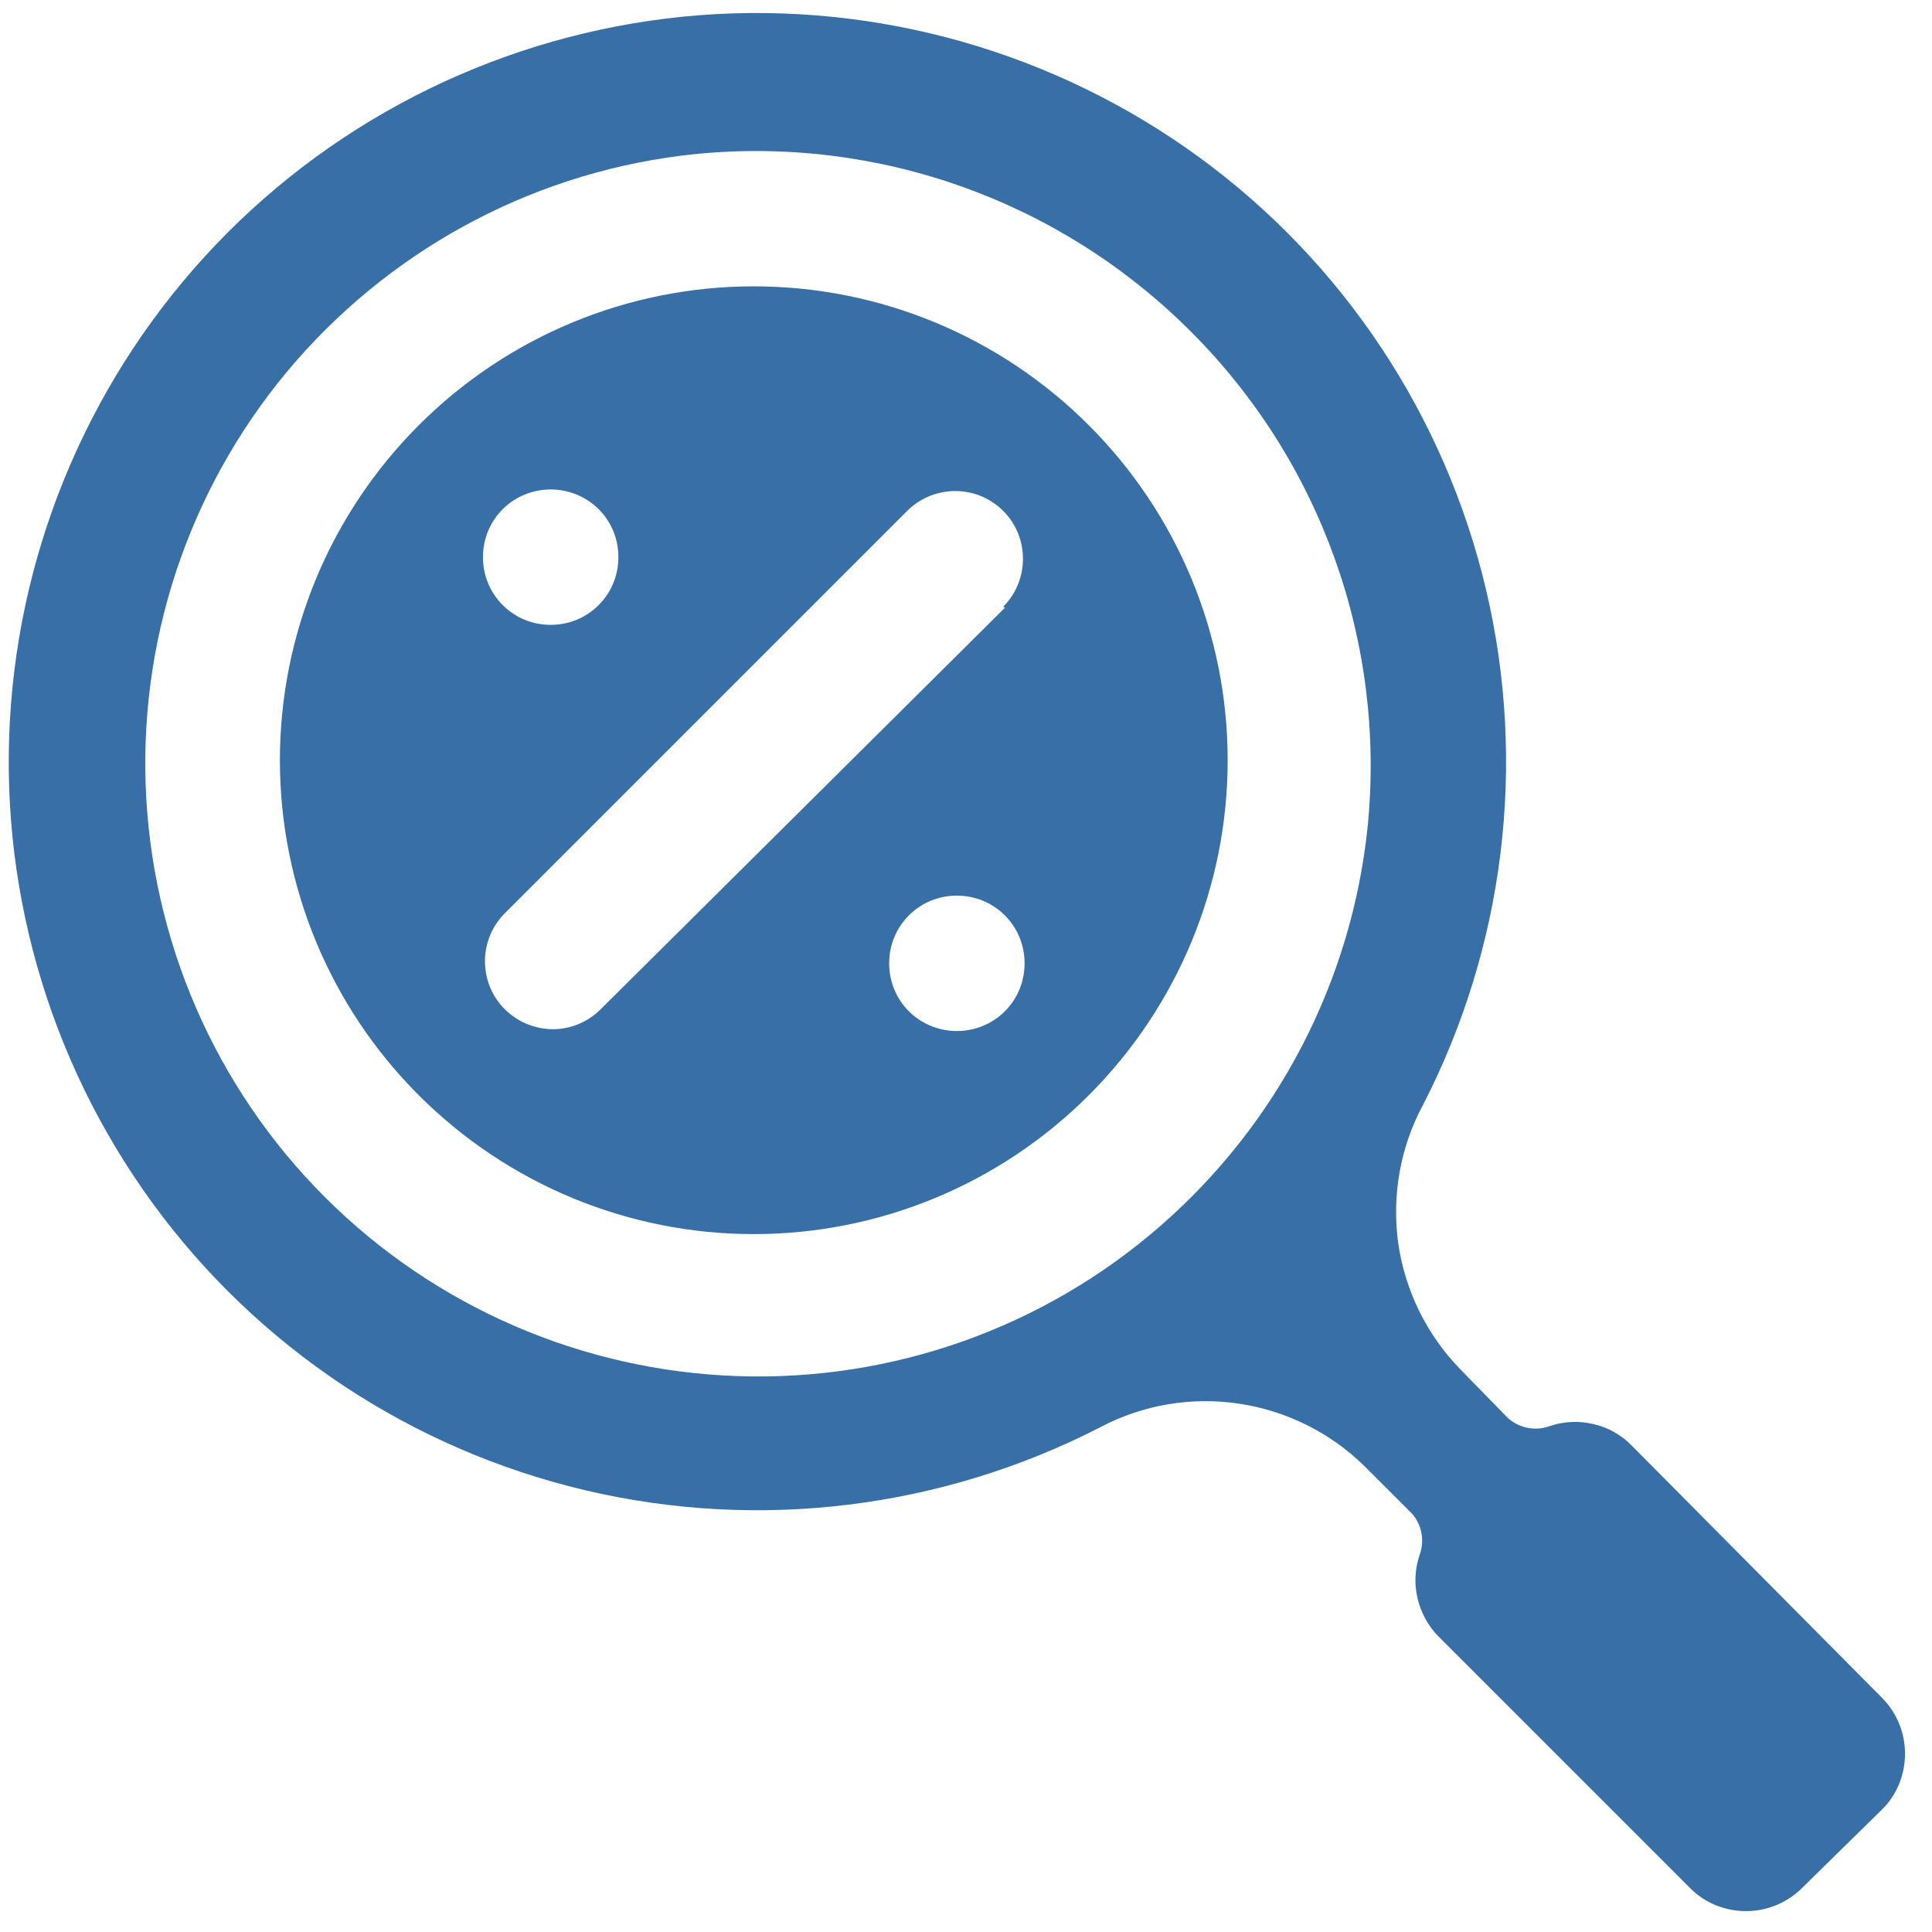
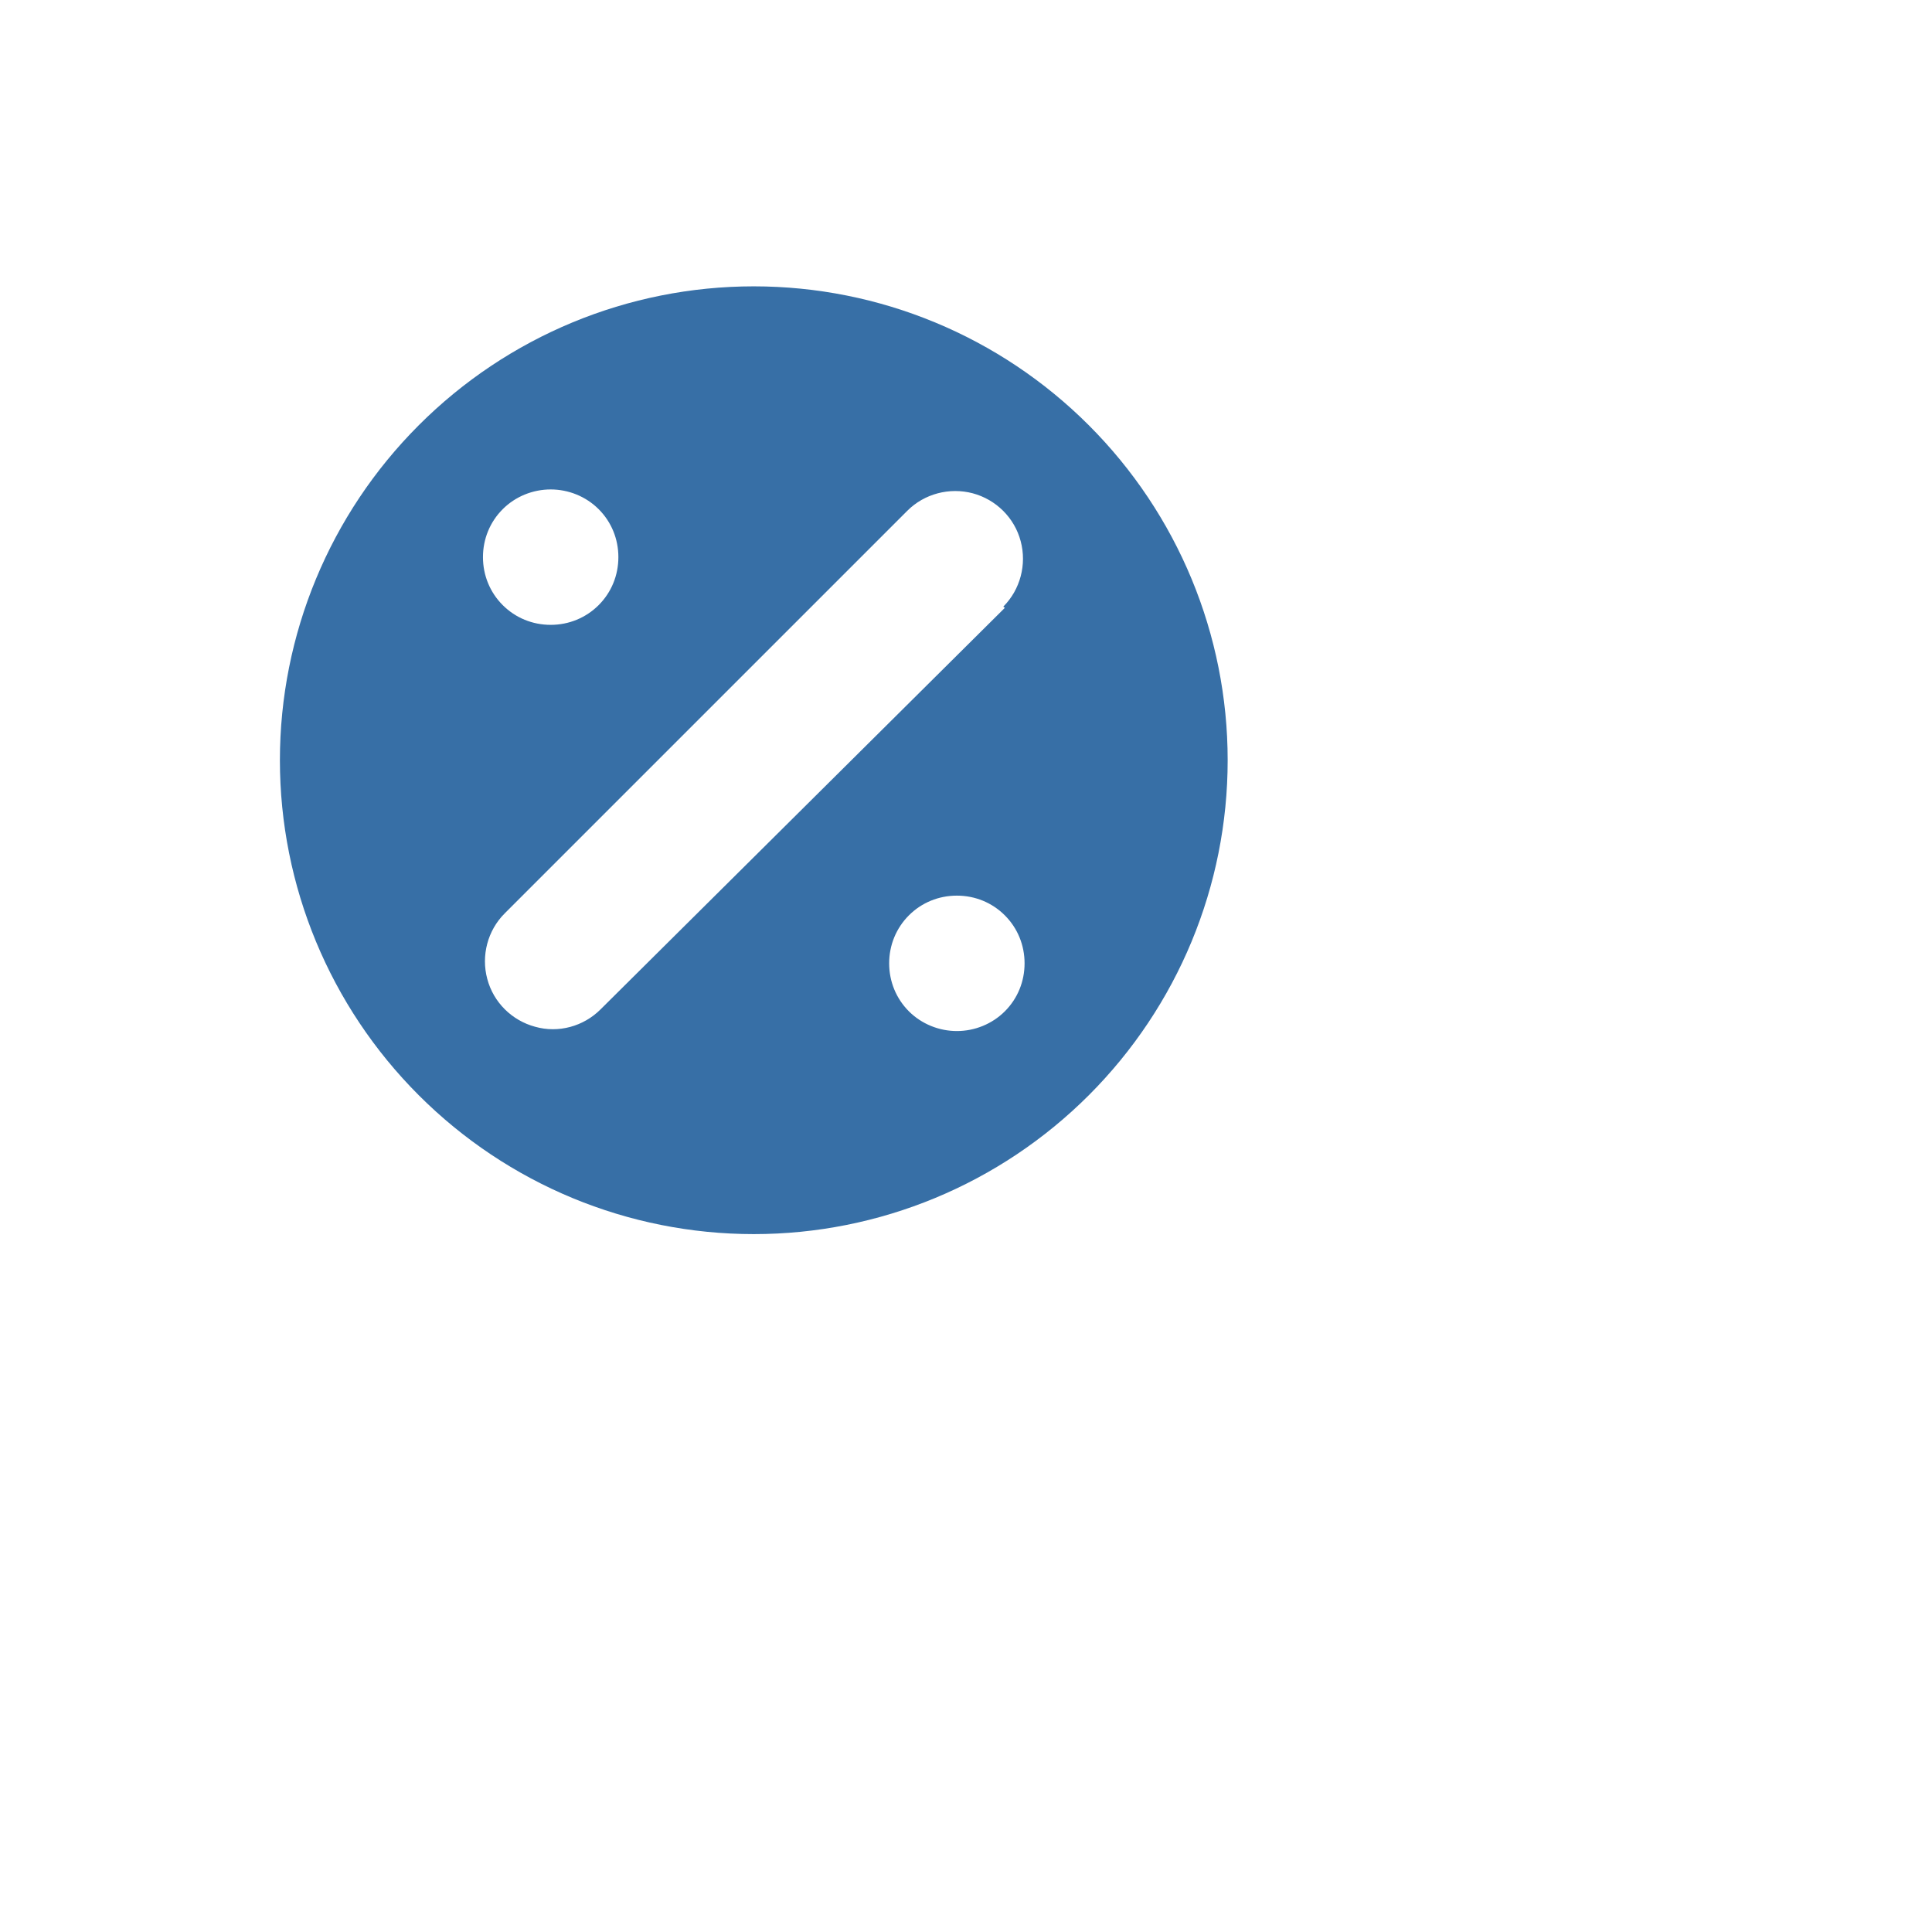
<svg xmlns="http://www.w3.org/2000/svg" width="57" height="57" viewBox="0 0 57 57" fill="none">
  <path d="M22.239 8.448C18.529 8.448 14.98 9.92 12.355 12.546C9.73 15.171 8.258 18.72 8.258 22.429C8.258 26.139 9.73 29.688 12.355 32.313C14.98 34.938 18.529 36.41 22.239 36.41C25.948 36.41 29.497 34.938 32.123 32.313C34.748 29.688 36.22 26.139 36.22 22.429C36.22 18.72 34.748 15.171 32.123 12.546C29.497 9.92 25.948 8.448 22.239 8.448ZM16.247 14.44C16.772 14.44 17.285 14.646 17.662 15.022C18.039 15.399 18.244 15.901 18.244 16.437C18.244 16.974 18.039 17.476 17.662 17.853C17.285 18.229 16.783 18.435 16.247 18.435C15.71 18.435 15.208 18.229 14.832 17.853C14.455 17.476 14.249 16.974 14.249 16.437C14.249 15.901 14.455 15.399 14.832 15.022C15.208 14.646 15.722 14.44 16.247 14.44ZM28.231 30.419C27.706 30.419 27.192 30.213 26.815 29.837C26.439 29.46 26.233 28.958 26.233 28.421C26.233 27.885 26.439 27.383 26.815 27.006C27.192 26.629 27.694 26.424 28.231 26.424C28.767 26.424 29.269 26.629 29.646 27.006C30.023 27.383 30.228 27.885 30.228 28.421C30.228 28.958 30.023 29.46 29.646 29.837C29.269 30.213 28.756 30.419 28.231 30.419ZM29.646 17.933L17.719 29.779C17.217 30.282 16.475 30.487 15.79 30.293C15.105 30.11 14.558 29.574 14.375 28.878C14.192 28.193 14.386 27.451 14.889 26.949L26.77 15.068C27.272 14.566 28.014 14.372 28.699 14.554C29.383 14.737 29.931 15.273 30.114 15.969C30.296 16.654 30.102 17.396 29.6 17.898L29.646 17.933Z" fill="#376FA6" />
-   <path d="M48.123 42.631C47.815 42.323 47.427 42.106 47.005 42.014C46.583 41.912 46.137 41.935 45.727 42.072C45.304 42.231 44.825 42.14 44.483 41.832L43.09 40.405C42.097 39.389 41.458 38.088 41.252 36.684C41.059 35.281 41.31 33.843 41.983 32.599C44.391 27.919 45.053 22.521 43.843 17.396C42.633 12.272 39.632 7.741 35.375 4.636C31.118 1.532 25.89 0.048 20.64 0.448C15.39 0.858 10.448 3.13 6.728 6.85C3.007 10.571 0.736 15.513 0.325 20.763C-0.086 26.013 1.398 31.24 4.502 35.498C7.606 39.755 12.137 42.756 17.262 43.966C22.387 45.176 27.785 44.514 32.464 42.106C33.72 41.444 35.147 41.204 36.539 41.41C37.931 41.615 39.232 42.254 40.248 43.247L41.641 44.639C41.949 44.971 42.04 45.45 41.88 45.883C41.743 46.294 41.721 46.739 41.823 47.162C41.926 47.584 42.131 47.972 42.44 48.28L49.858 55.699C50.292 56.144 50.897 56.384 51.513 56.384C52.141 56.384 52.734 56.133 53.168 55.699L55.519 53.393C55.964 52.96 56.204 52.355 56.204 51.739C56.204 51.111 55.953 50.517 55.519 50.084L48.123 42.631ZM40.351 24.381C39.883 28.935 37.703 33.146 34.245 36.16C30.798 39.173 26.324 40.759 21.747 40.599C17.171 40.439 12.822 38.556 9.581 35.315C6.34 32.074 4.456 27.725 4.297 23.148C4.137 18.572 5.723 14.109 8.736 10.651C11.749 7.204 15.949 5.013 20.515 4.545C25.925 4.008 31.277 5.926 35.124 9.772C38.97 13.607 40.887 18.971 40.351 24.381Z" fill="#376FA6" />
</svg>